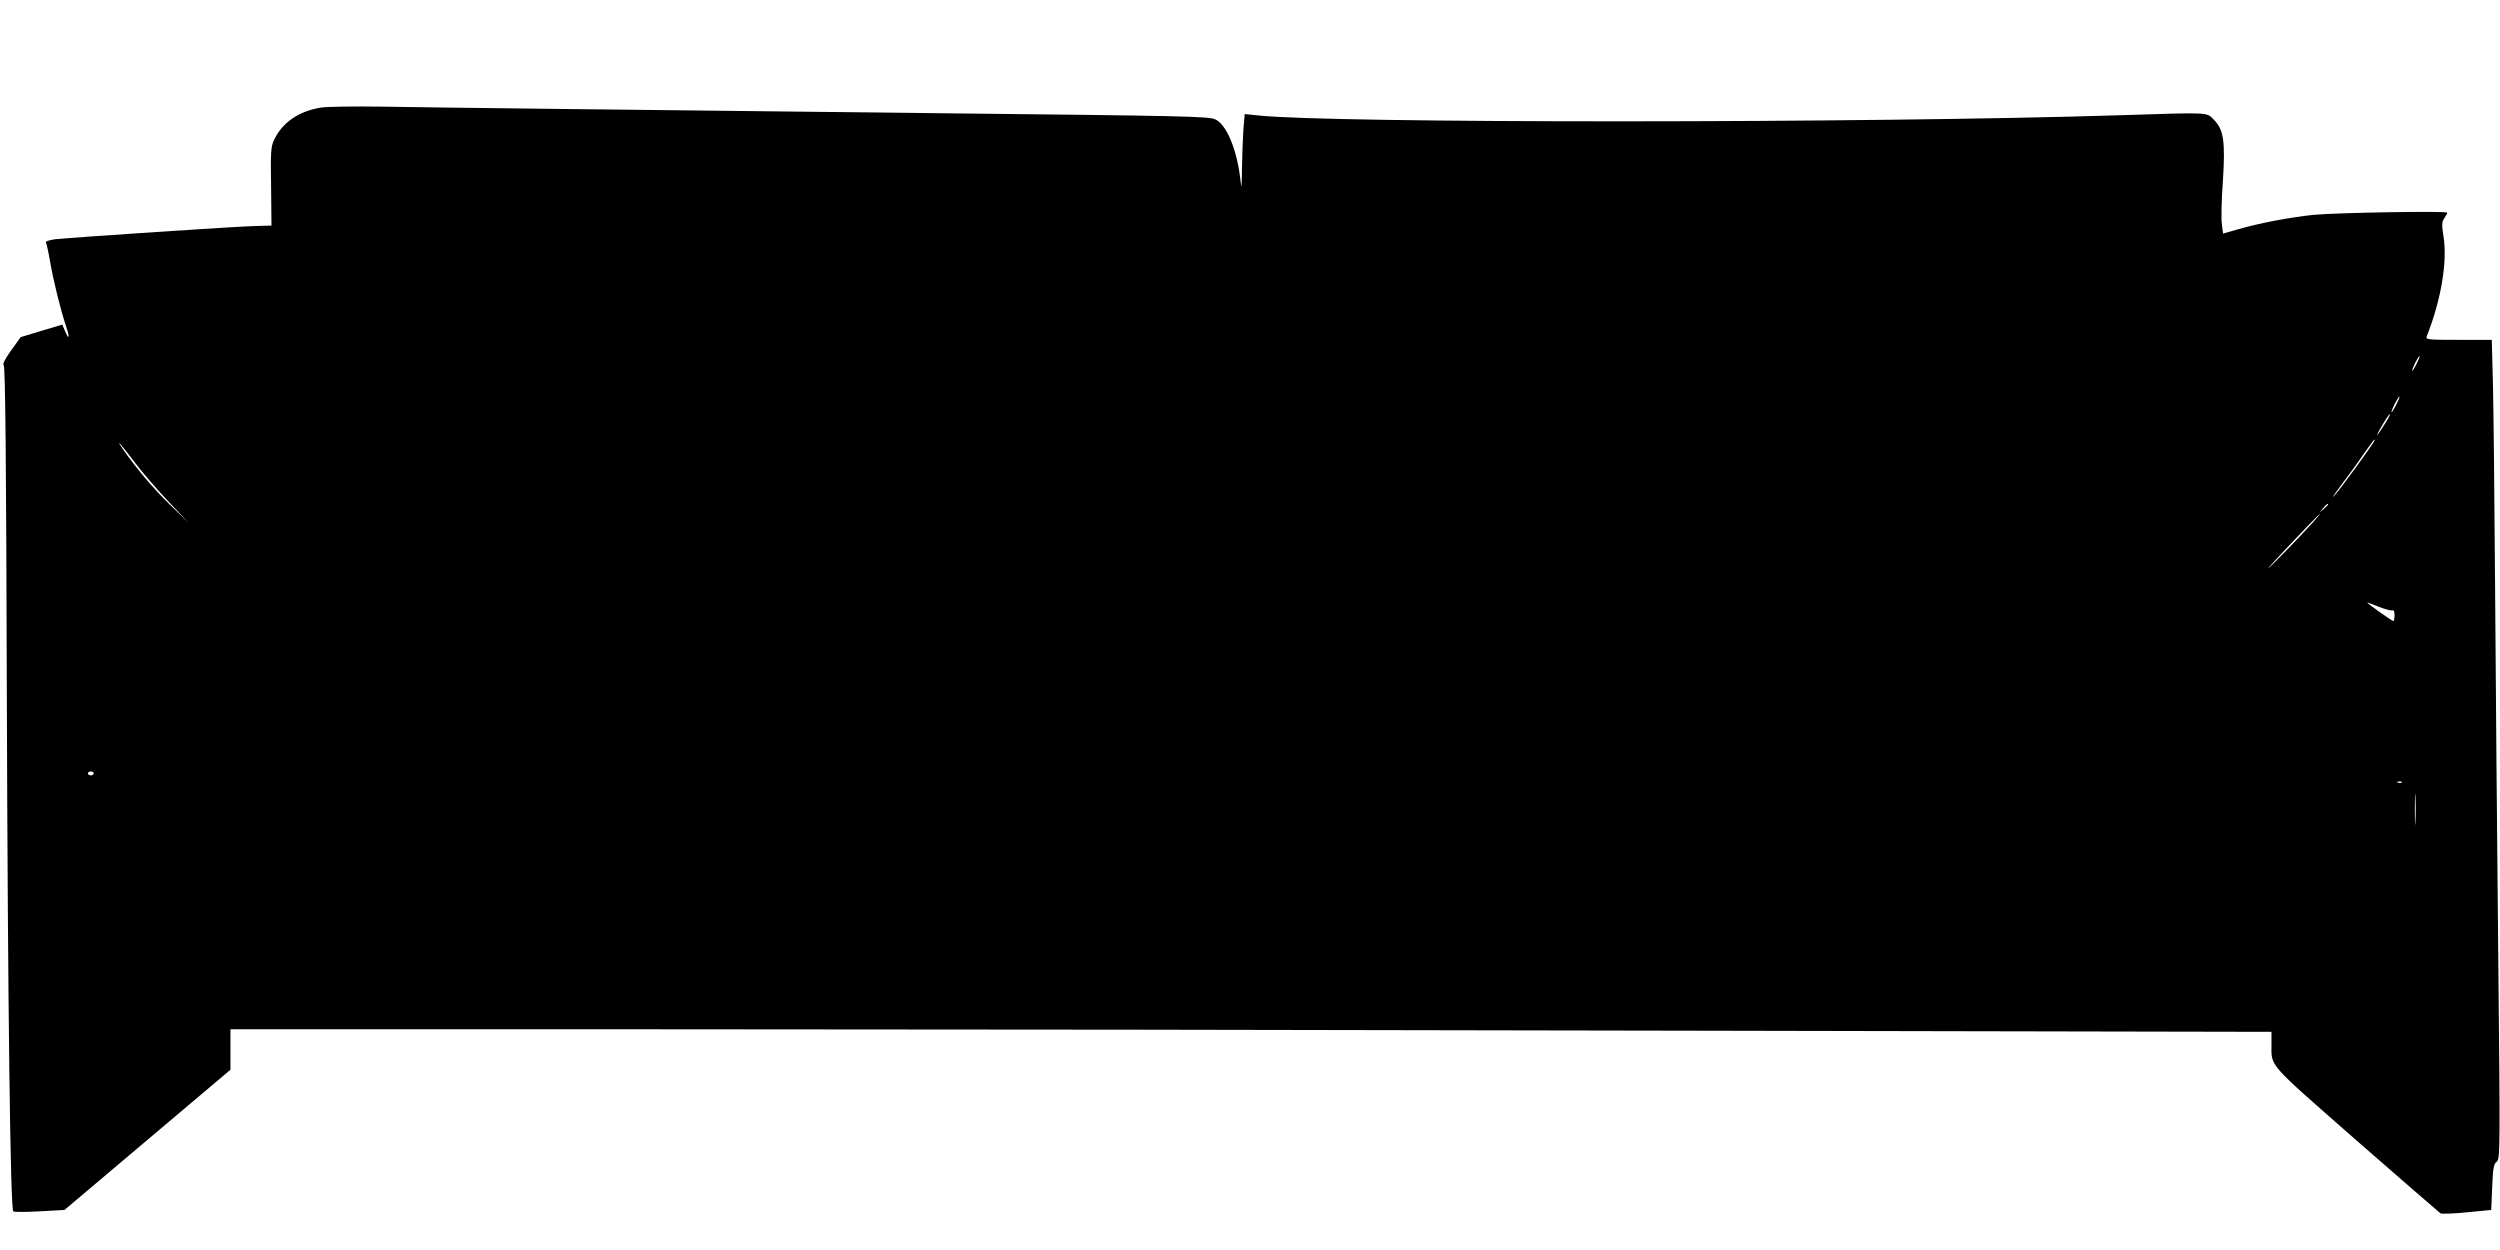
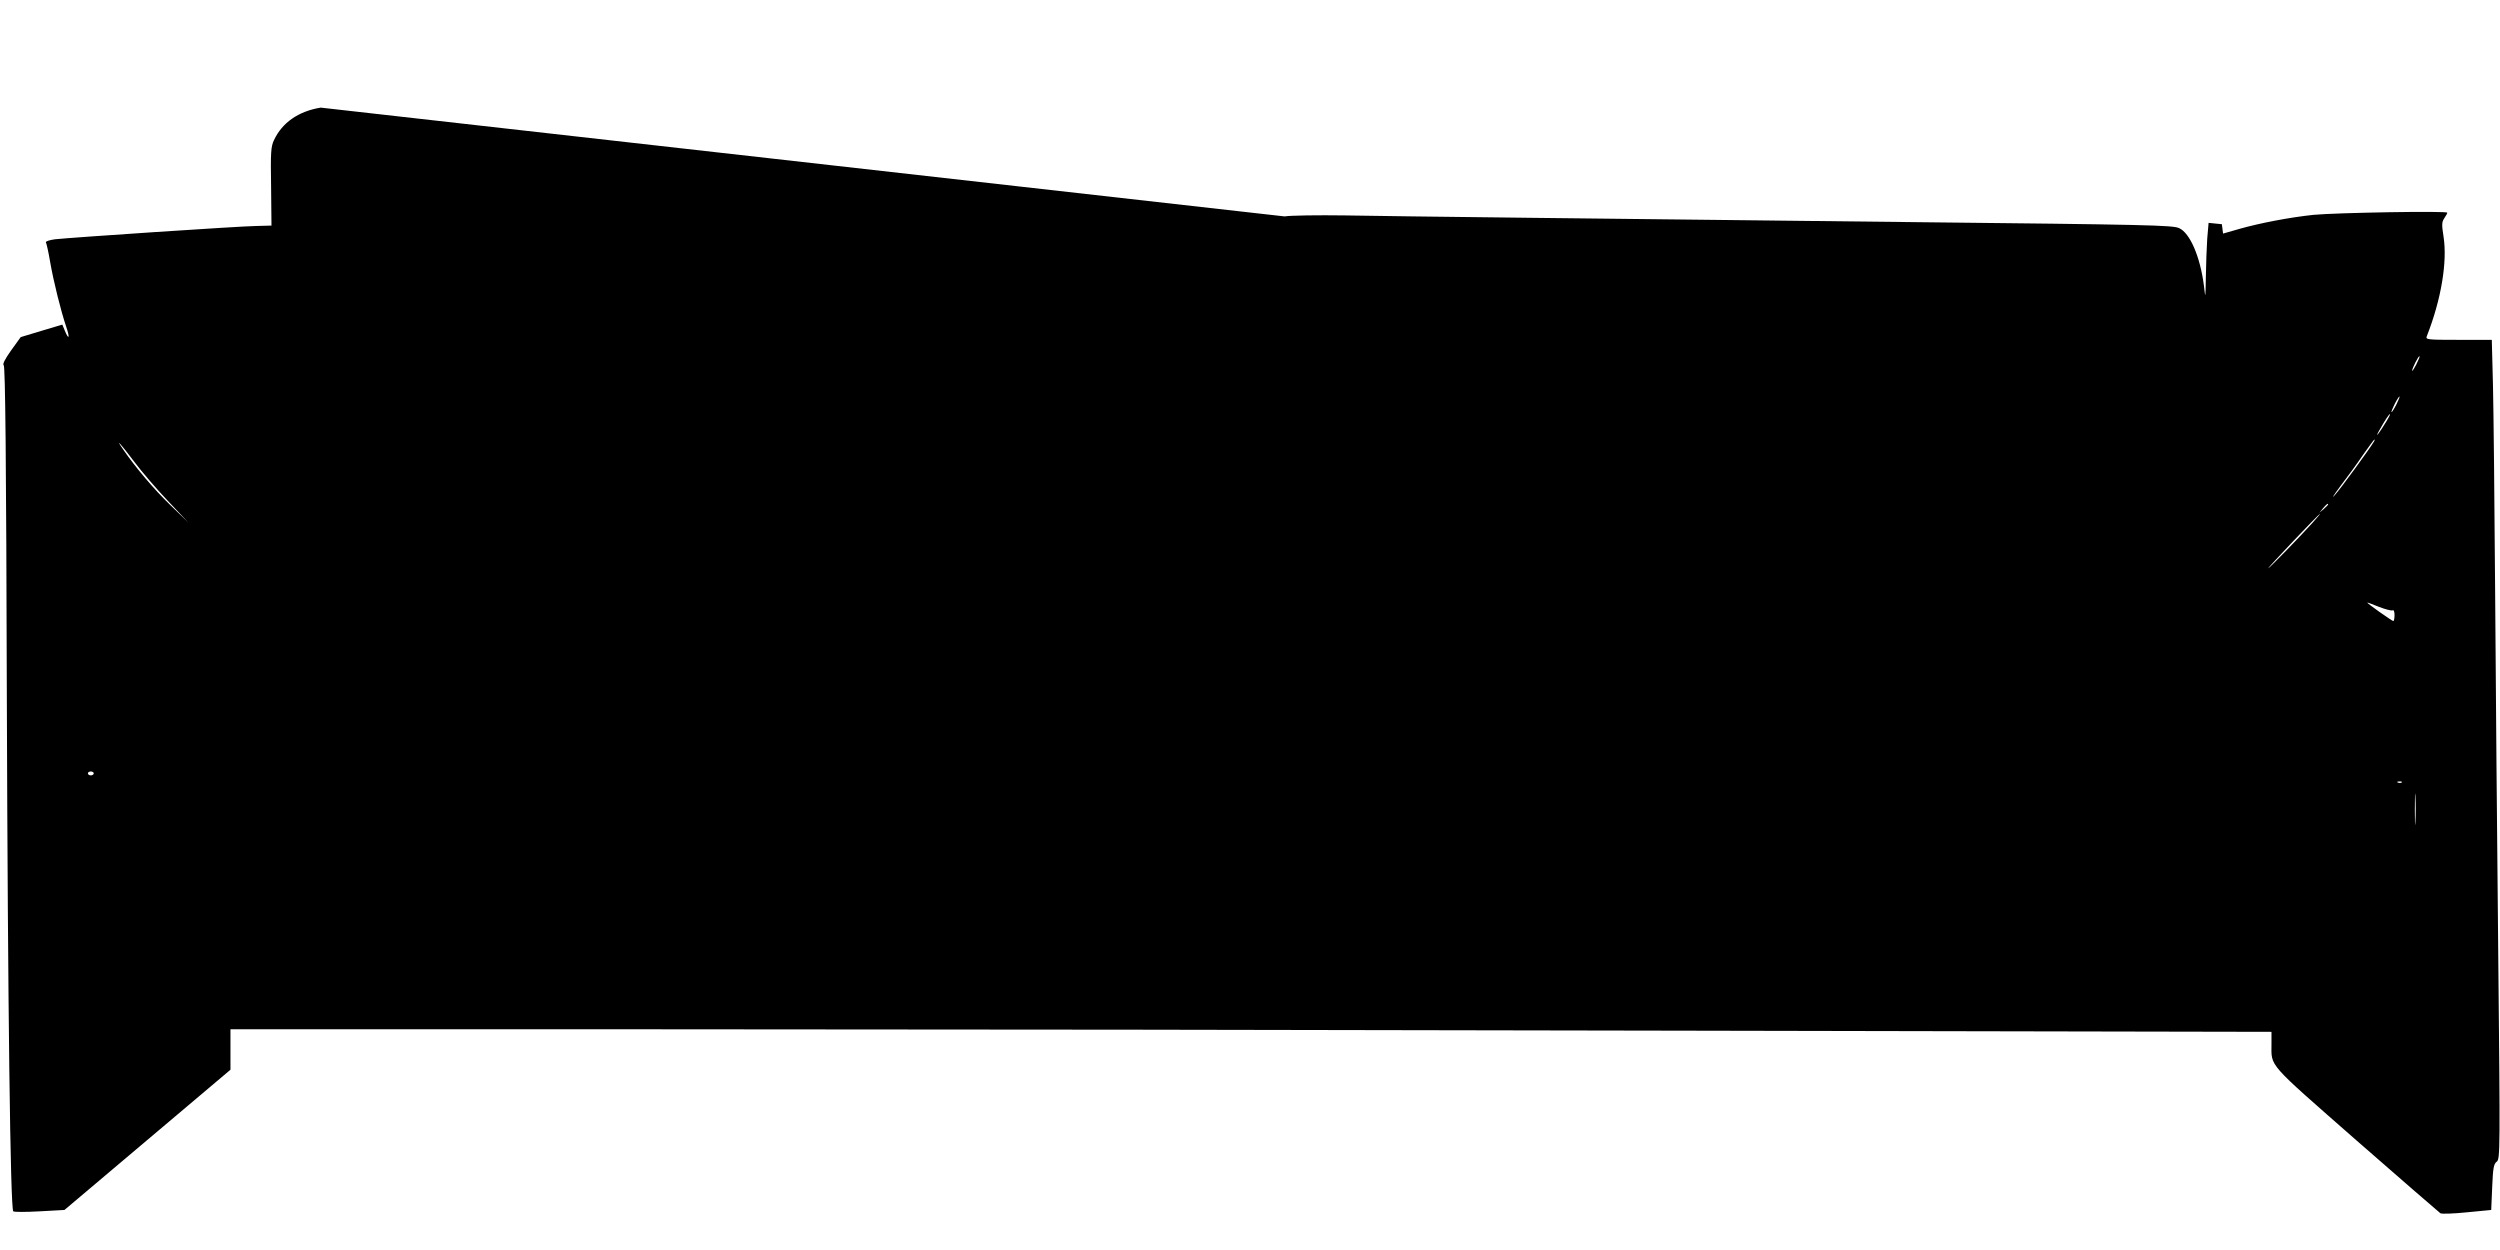
<svg xmlns="http://www.w3.org/2000/svg" version="1.0" width="1280pt" height="640pt" viewBox="0 0 1280 640" preserveAspectRatio="xMidYMid meet">
  <g transform="translate(0,640) scale(0.1,-0.1)" fill="#000000" stroke="none">
-     <path d="M1642 5849 c-115 -19 -197 -77 -239 -166 -16 -33 -18 -64 -15 -238 l2 -200 -77 -2 c-86 -1 -947 -59 -1031 -68 -29 -4 -50 -11 -47 -16 3 -5 13 -48 21 -96 18 -105 56 -256 83 -336 20 -58 14 -72 -8 -18 l-12 29 -107 -32 -106 -32 -49 -68 c-32 -45 -45 -71 -38 -76 8 -5 13 -472 16 -1701 5 -1596 18 -2615 33 -2631 4 -4 64 -4 135 0 l127 7 425 359 425 359 0 103 0 104 2188 0 c1203 0 3554 -3 5225 -7 l3037 -6 0 -62 c0 -119 -26 -89 433 -492 231 -202 426 -371 432 -375 7 -4 68 -2 136 5 l124 12 5 117 c4 98 8 119 23 130 18 13 18 54 8 1063 -6 578 -13 1417 -16 1865 -3 448 -8 920 -11 1048 l-6 232 -170 0 c-158 0 -170 1 -163 18 74 188 106 381 86 510 -10 62 -9 76 4 95 8 12 15 24 15 28 0 10 -570 0 -685 -11 -122 -13 -275 -42 -383 -73 l-80 -23 -6 48 c-4 27 -2 125 5 217 13 206 5 267 -46 318 -39 39 -13 38 -480 23 -1292 -41 -4038 -42 -4414 -1 l-68 7 -7 -81 c-3 -44 -6 -132 -7 -195 -2 -115 -2 -115 -10 -45 -19 147 -71 269 -127 294 -32 15 -155 18 -1387 31 -1601 18 -2612 29 -2880 34 -143 2 -284 0 -313 -5z m10729 -1316 c-11 -21 -20 -35 -21 -31 0 12 33 78 38 74 2 -2 -6 -21 -17 -43z m-101 -203 c-11 -22 -23 -40 -25 -40 -3 0 4 18 15 40 11 22 23 40 25 40 3 0 -4 -18 -15 -40z m-52 -88 c-34 -57 -63 -94 -37 -47 32 57 51 85 56 85 2 0 -6 -17 -19 -38z m-64 -104 c-22 -37 -169 -239 -200 -273 -19 -22 -7 -2 28 45 36 47 89 120 118 163 30 42 55 77 57 77 2 0 1 -6 -3 -12z m-11469 -99 c38 -51 116 -142 174 -203 l105 -111 -93 90 c-83 80 -176 190 -240 283 -46 66 -12 29 54 -59z m11235 -222 c0 -2 -10 -12 -22 -23 l-23 -19 19 23 c18 21 26 27 26 19z m-80 -94 c-64 -71 -222 -233 -227 -233 -5 0 260 280 266 280 2 0 -16 -21 -39 -47z m410 -448 c6 4 10 -7 10 -24 0 -17 -3 -31 -6 -31 -6 0 -134 90 -134 95 0 1 27 -8 60 -22 33 -13 65 -21 70 -18z m-11770 -835 c0 -5 -7 -10 -15 -10 -8 0 -15 5 -15 10 0 6 7 10 15 10 8 0 15 -4 15 -10z m11817 -46 c-3 -3 -12 -4 -19 -1 -8 3 -5 6 6 6 11 1 17 -2 13 -5z m70 -201 c-2 -37 -3 -9 -3 62 0 72 1 102 3 68 2 -34 2 -93 0 -130z" />
+     <path d="M1642 5849 c-115 -19 -197 -77 -239 -166 -16 -33 -18 -64 -15 -238 l2 -200 -77 -2 c-86 -1 -947 -59 -1031 -68 -29 -4 -50 -11 -47 -16 3 -5 13 -48 21 -96 18 -105 56 -256 83 -336 20 -58 14 -72 -8 -18 l-12 29 -107 -32 -106 -32 -49 -68 c-32 -45 -45 -71 -38 -76 8 -5 13 -472 16 -1701 5 -1596 18 -2615 33 -2631 4 -4 64 -4 135 0 l127 7 425 359 425 359 0 103 0 104 2188 0 c1203 0 3554 -3 5225 -7 l3037 -6 0 -62 c0 -119 -26 -89 433 -492 231 -202 426 -371 432 -375 7 -4 68 -2 136 5 l124 12 5 117 c4 98 8 119 23 130 18 13 18 54 8 1063 -6 578 -13 1417 -16 1865 -3 448 -8 920 -11 1048 l-6 232 -170 0 c-158 0 -170 1 -163 18 74 188 106 381 86 510 -10 62 -9 76 4 95 8 12 15 24 15 28 0 10 -570 0 -685 -11 -122 -13 -275 -42 -383 -73 l-80 -23 -6 48 l-68 7 -7 -81 c-3 -44 -6 -132 -7 -195 -2 -115 -2 -115 -10 -45 -19 147 -71 269 -127 294 -32 15 -155 18 -1387 31 -1601 18 -2612 29 -2880 34 -143 2 -284 0 -313 -5z m10729 -1316 c-11 -21 -20 -35 -21 -31 0 12 33 78 38 74 2 -2 -6 -21 -17 -43z m-101 -203 c-11 -22 -23 -40 -25 -40 -3 0 4 18 15 40 11 22 23 40 25 40 3 0 -4 -18 -15 -40z m-52 -88 c-34 -57 -63 -94 -37 -47 32 57 51 85 56 85 2 0 -6 -17 -19 -38z m-64 -104 c-22 -37 -169 -239 -200 -273 -19 -22 -7 -2 28 45 36 47 89 120 118 163 30 42 55 77 57 77 2 0 1 -6 -3 -12z m-11469 -99 c38 -51 116 -142 174 -203 l105 -111 -93 90 c-83 80 -176 190 -240 283 -46 66 -12 29 54 -59z m11235 -222 c0 -2 -10 -12 -22 -23 l-23 -19 19 23 c18 21 26 27 26 19z m-80 -94 c-64 -71 -222 -233 -227 -233 -5 0 260 280 266 280 2 0 -16 -21 -39 -47z m410 -448 c6 4 10 -7 10 -24 0 -17 -3 -31 -6 -31 -6 0 -134 90 -134 95 0 1 27 -8 60 -22 33 -13 65 -21 70 -18z m-11770 -835 c0 -5 -7 -10 -15 -10 -8 0 -15 5 -15 10 0 6 7 10 15 10 8 0 15 -4 15 -10z m11817 -46 c-3 -3 -12 -4 -19 -1 -8 3 -5 6 6 6 11 1 17 -2 13 -5z m70 -201 c-2 -37 -3 -9 -3 62 0 72 1 102 3 68 2 -34 2 -93 0 -130z" />
  </g>
</svg>